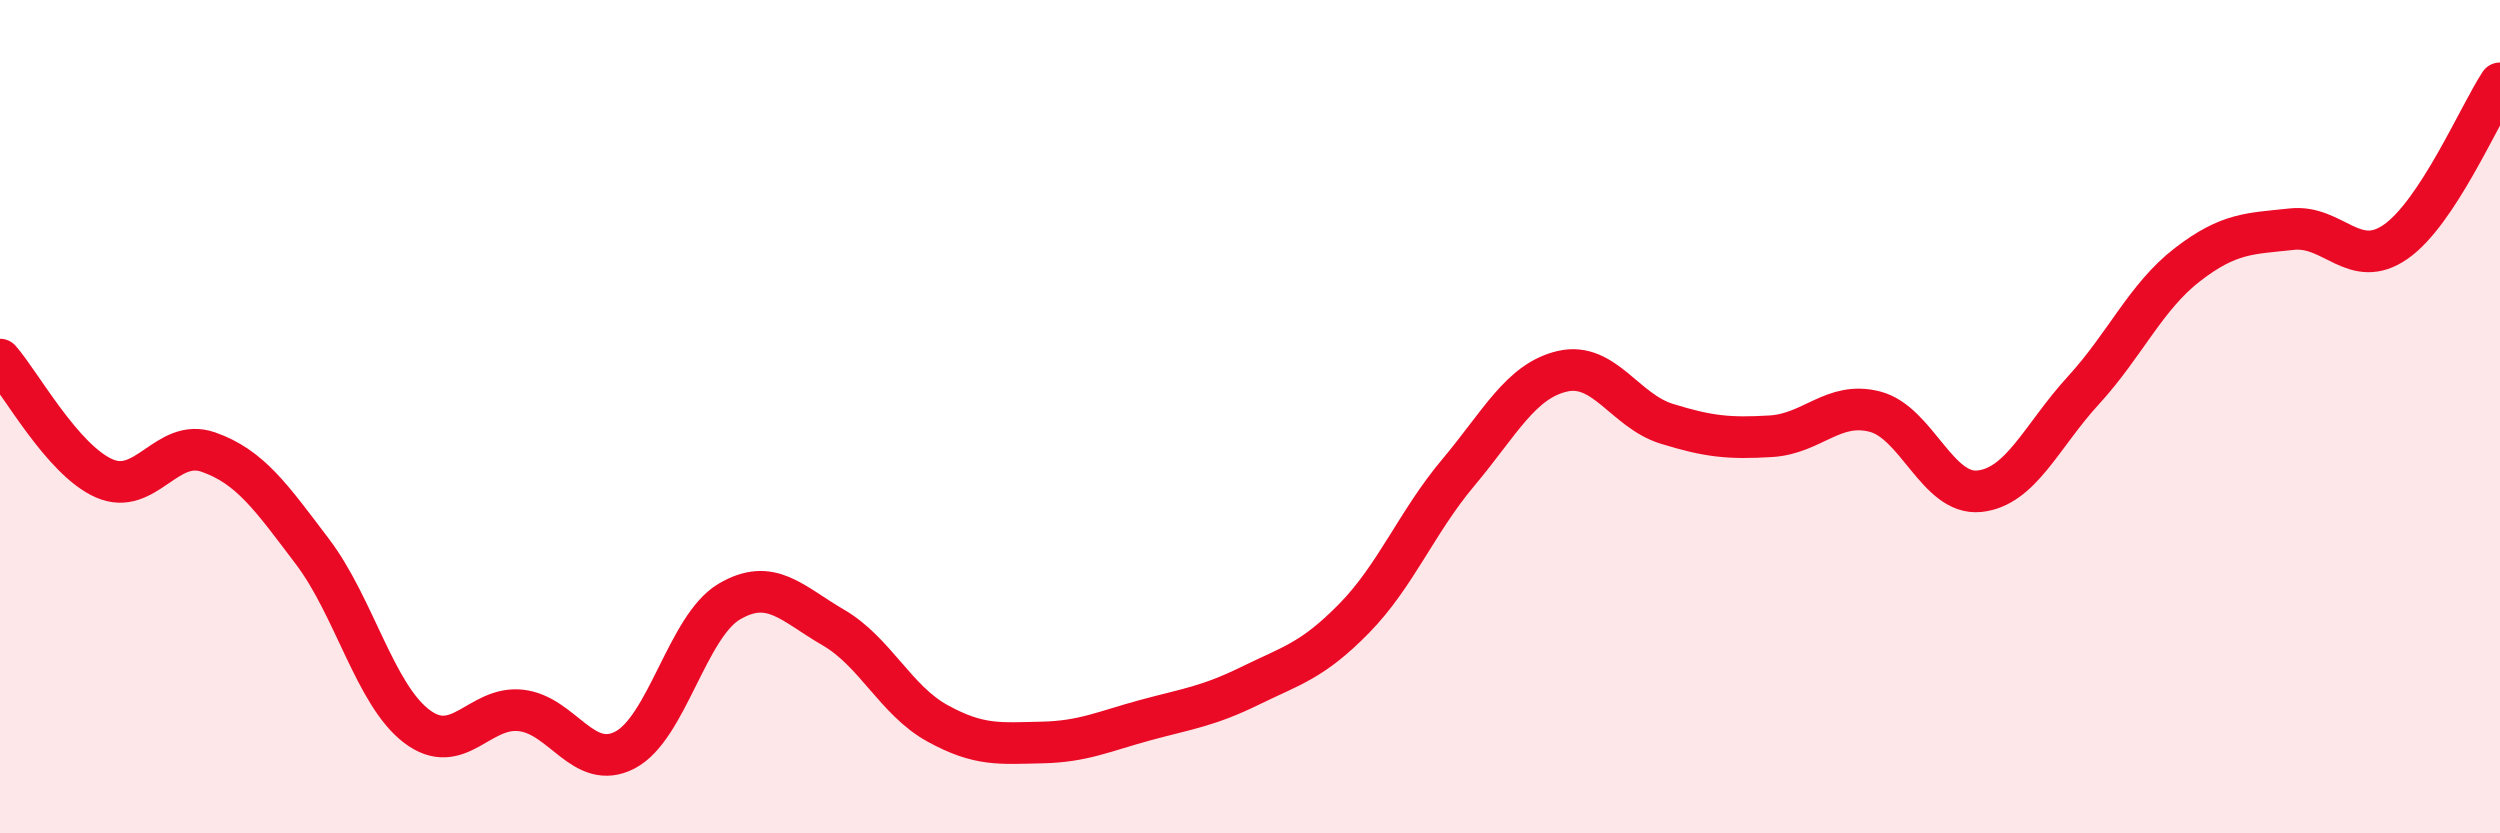
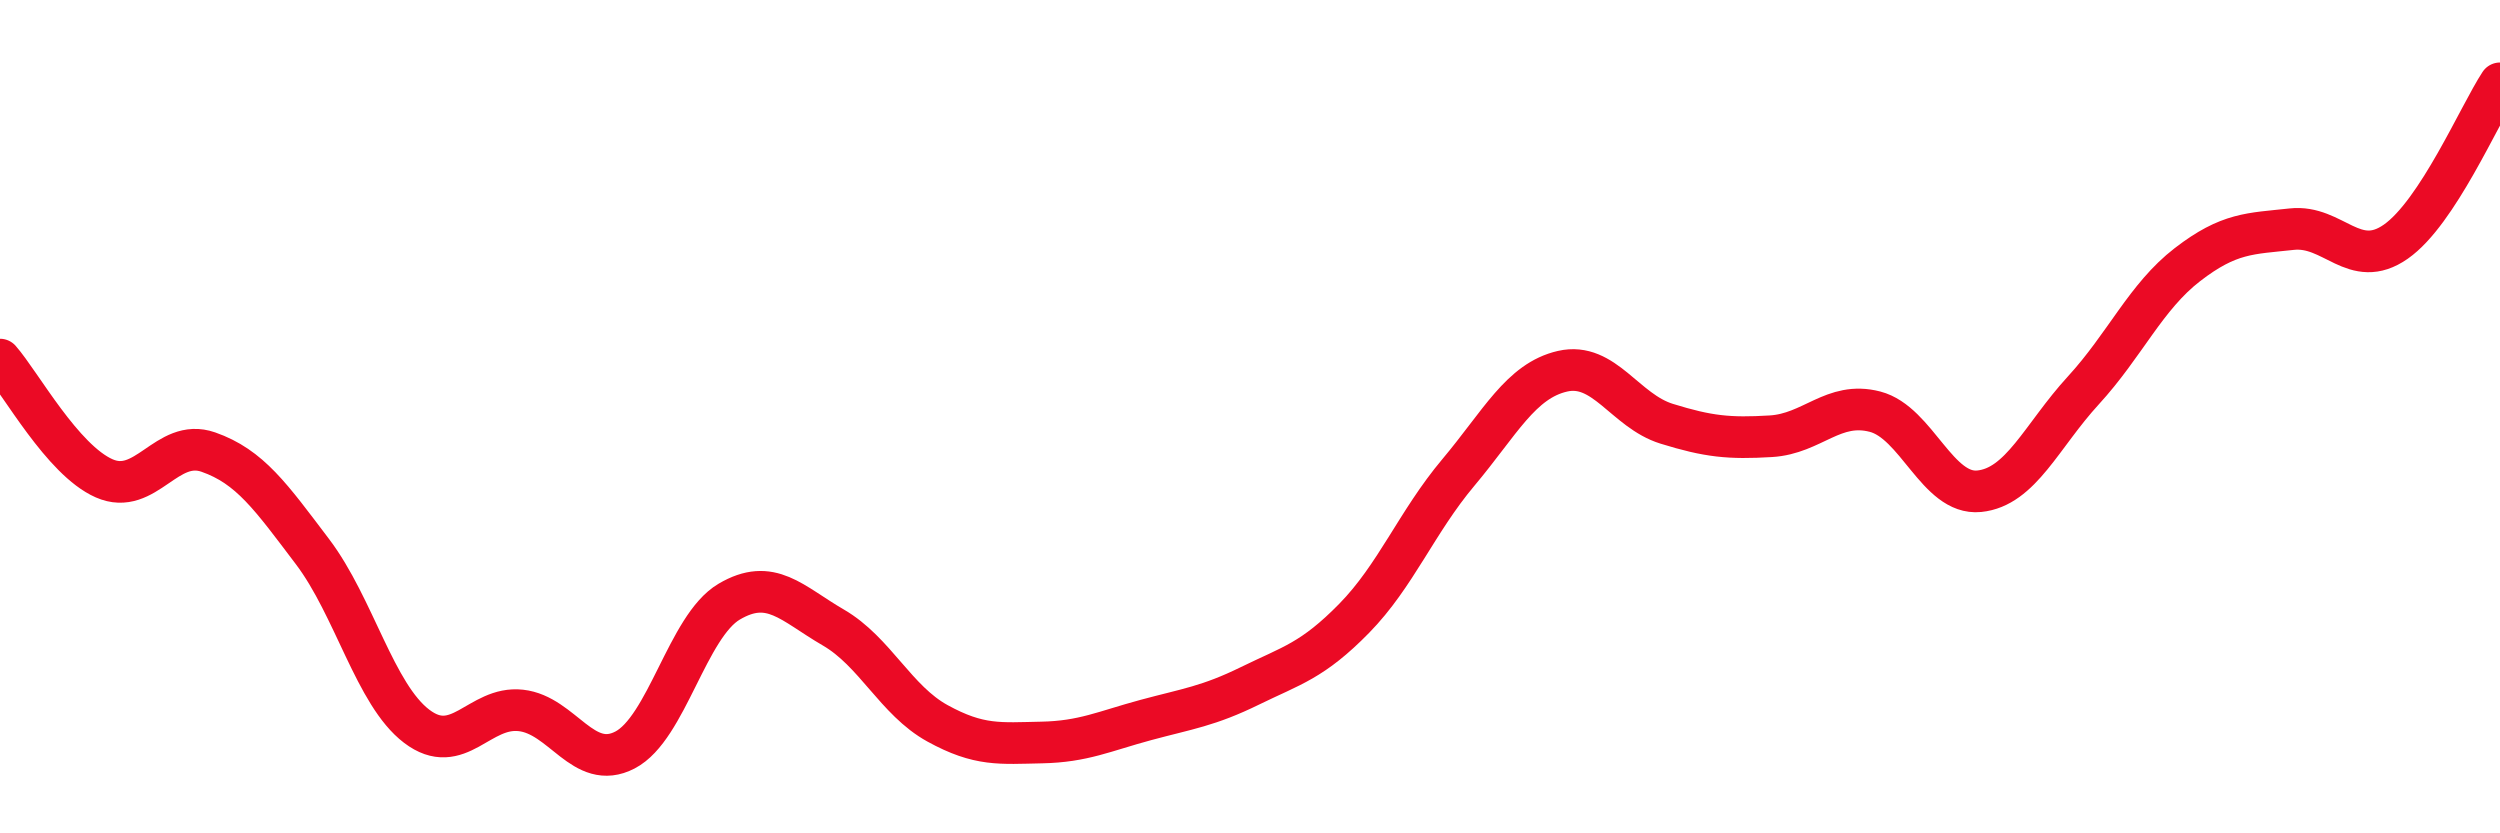
<svg xmlns="http://www.w3.org/2000/svg" width="60" height="20" viewBox="0 0 60 20">
-   <path d="M 0,8.63 C 0.5,9.2 1.5,11.04 2.5,11.48 C 3.5,11.92 4,10.5 5,10.85 C 6,11.2 6.5,11.92 7.5,13.24 C 8.5,14.56 9,16.67 10,17.43 C 11,18.19 11.5,16.94 12.5,17.05 C 13.5,17.16 14,18.52 15,18 C 16,17.48 16.5,15.03 17.5,14.44 C 18.5,13.85 19,14.48 20,15.06 C 21,15.64 21.5,16.81 22.5,17.36 C 23.5,17.91 24,17.84 25,17.82 C 26,17.8 26.5,17.55 27.5,17.28 C 28.5,17.01 29,16.95 30,16.46 C 31,15.97 31.5,15.86 32.5,14.84 C 33.5,13.82 34,12.53 35,11.34 C 36,10.15 36.5,9.14 37.5,8.91 C 38.5,8.68 39,9.86 40,10.17 C 41,10.48 41.5,10.53 42.5,10.47 C 43.5,10.41 44,9.62 45,9.88 C 46,10.14 46.5,11.89 47.5,11.79 C 48.5,11.69 49,10.46 50,9.37 C 51,8.28 51.5,7.12 52.5,6.35 C 53.5,5.58 54,5.61 55,5.5 C 56,5.39 56.5,6.5 57.5,5.8 C 58.5,5.1 59.5,2.76 60,2L60 20L0 20Z" fill="#EB0A25" opacity="0.1" stroke-linecap="round" stroke-linejoin="round" />
  <path d="M 0,8.63 C 0.5,9.2 1.5,11.04 2.5,11.48 C 3.5,11.92 4,10.5 5,10.85 C 6,11.2 6.5,11.92 7.5,13.24 C 8.5,14.56 9,16.67 10,17.43 C 11,18.19 11.5,16.94 12.5,17.05 C 13.5,17.16 14,18.52 15,18 C 16,17.48 16.5,15.03 17.5,14.44 C 18.5,13.85 19,14.48 20,15.06 C 21,15.64 21.5,16.81 22.5,17.36 C 23.5,17.91 24,17.84 25,17.82 C 26,17.8 26.5,17.55 27.5,17.28 C 28.5,17.01 29,16.95 30,16.46 C 31,15.97 31.5,15.86 32.5,14.84 C 33.5,13.82 34,12.53 35,11.34 C 36,10.15 36.5,9.14 37.5,8.91 C 38.5,8.68 39,9.86 40,10.17 C 41,10.48 41.5,10.53 42.5,10.47 C 43.5,10.41 44,9.62 45,9.88 C 46,10.14 46.5,11.89 47.5,11.79 C 48.5,11.69 49,10.46 50,9.37 C 51,8.28 51.5,7.12 52.5,6.35 C 53.5,5.58 54,5.61 55,5.5 C 56,5.39 56.5,6.5 57.5,5.8 C 58.5,5.1 59.5,2.76 60,2" stroke="#EB0A25" stroke-width="1" fill="none" stroke-linecap="round" stroke-linejoin="round" />
</svg>